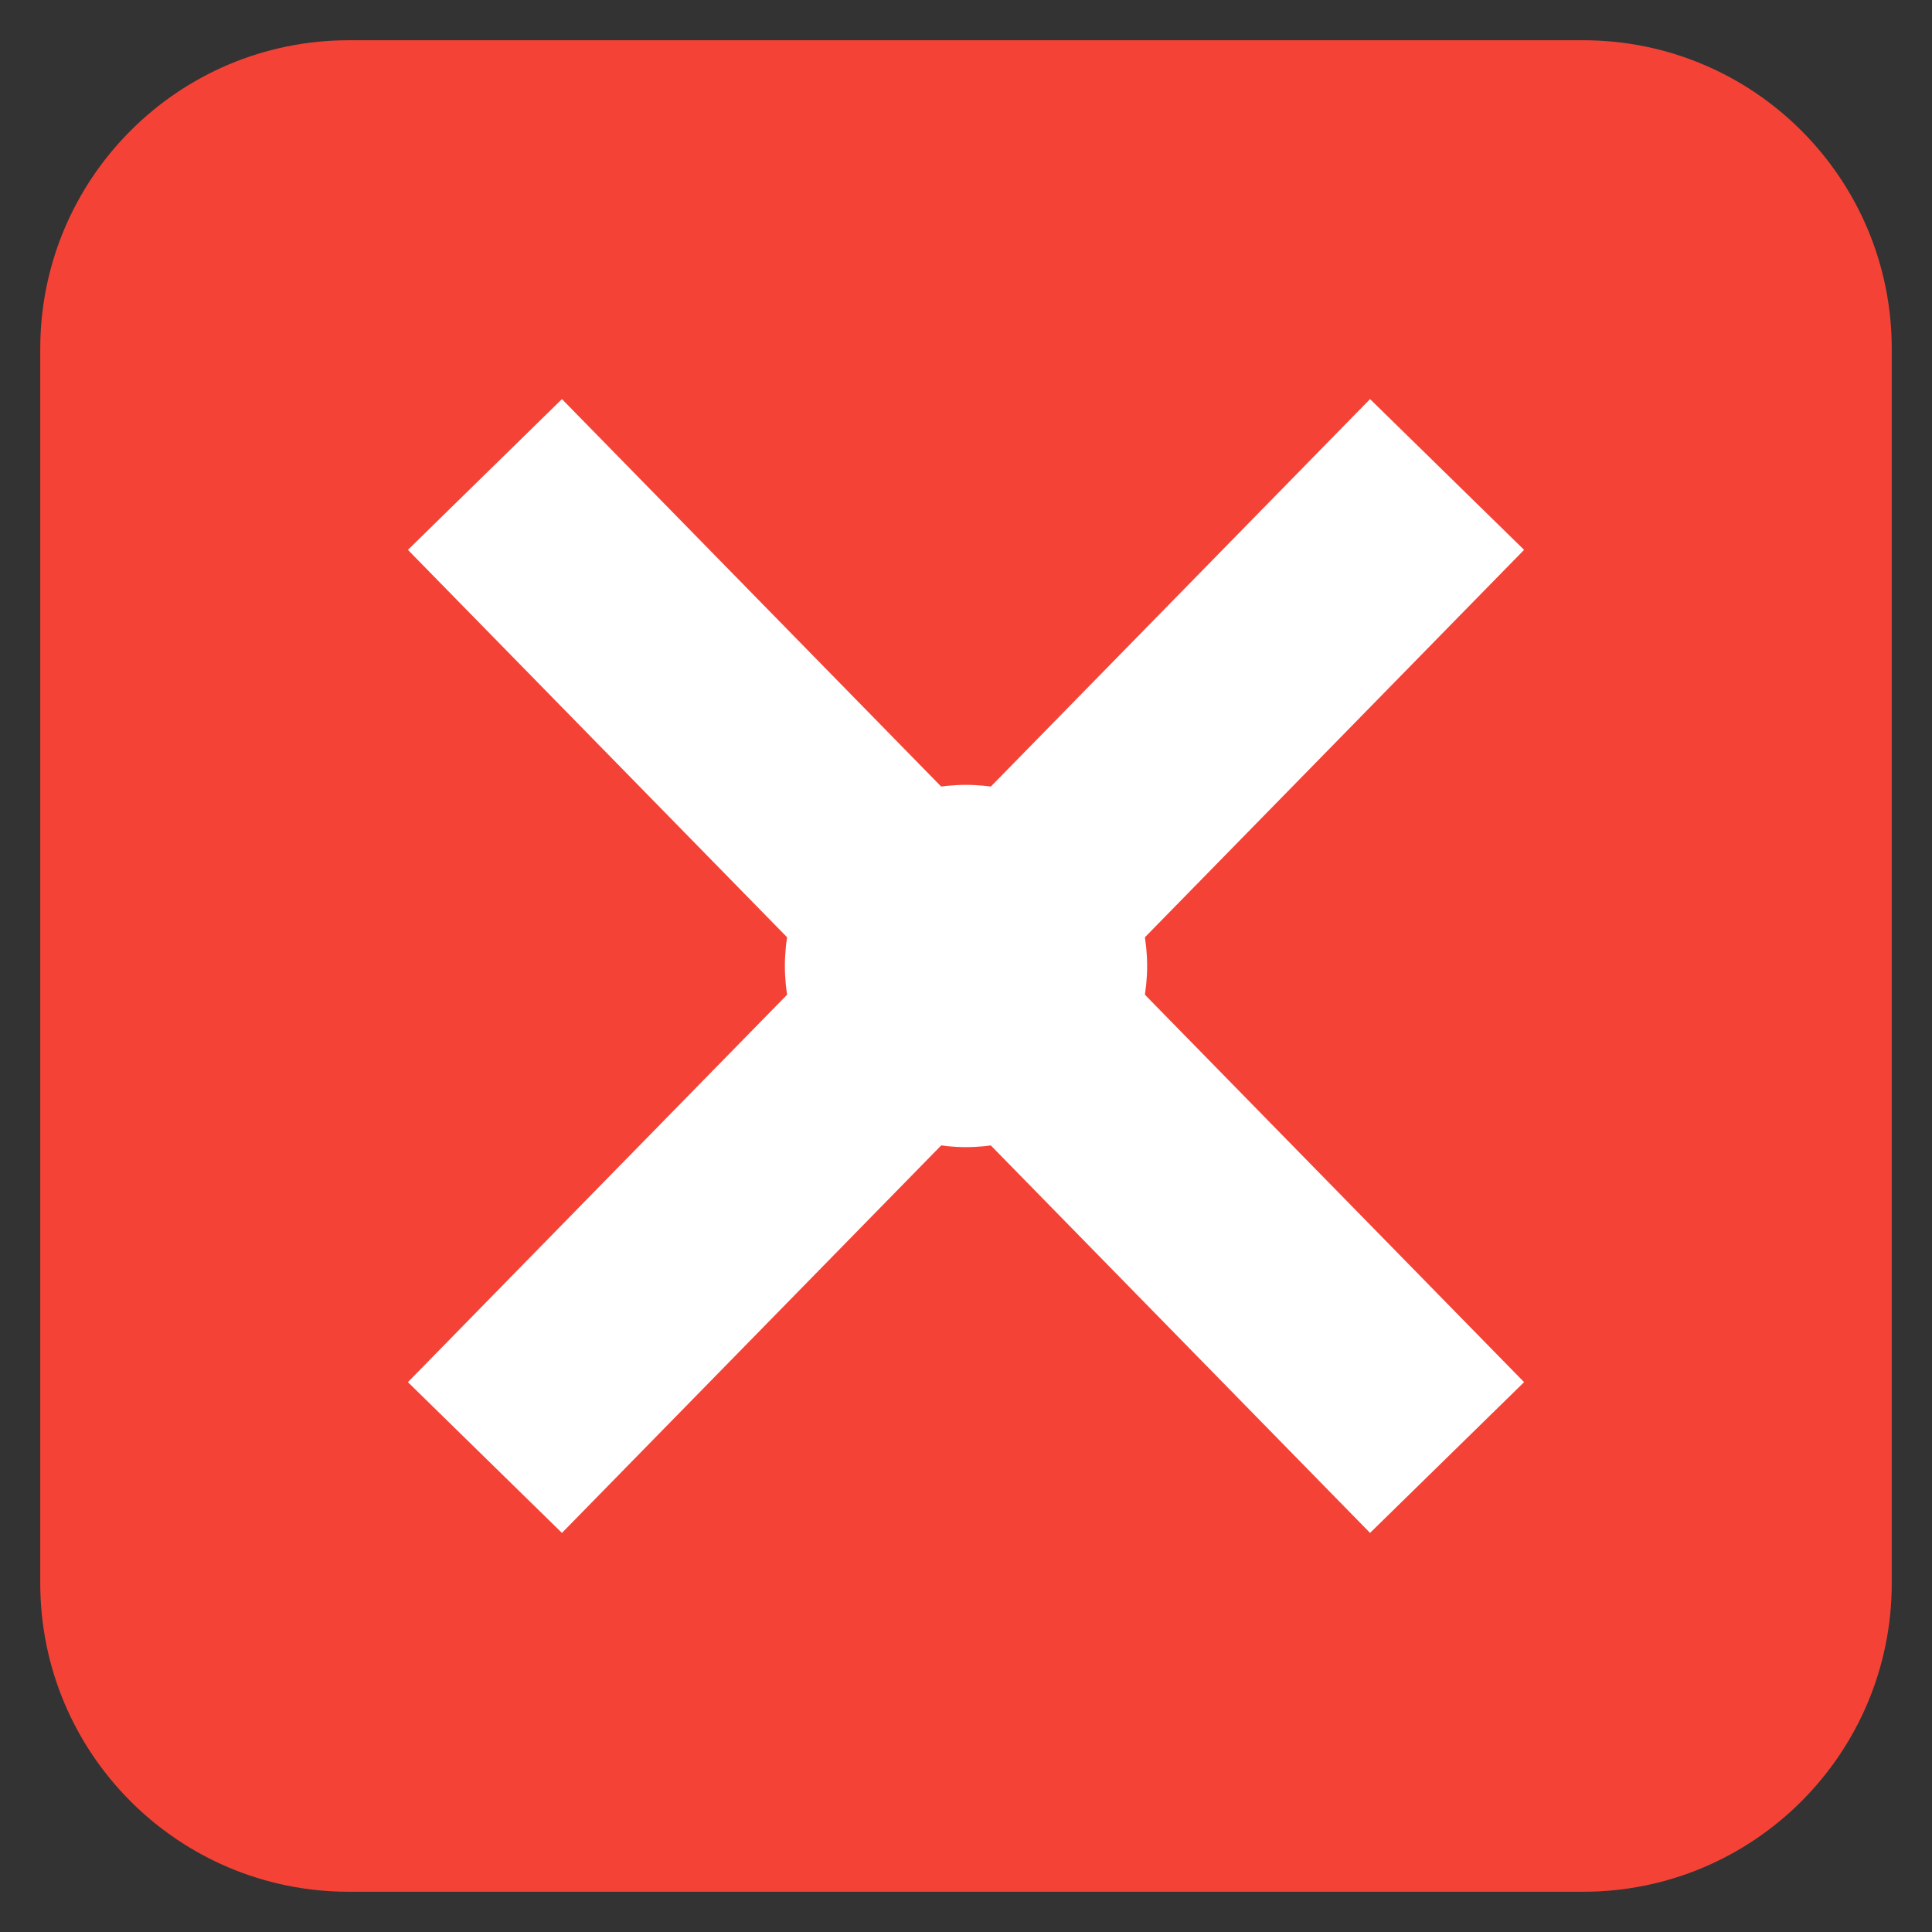
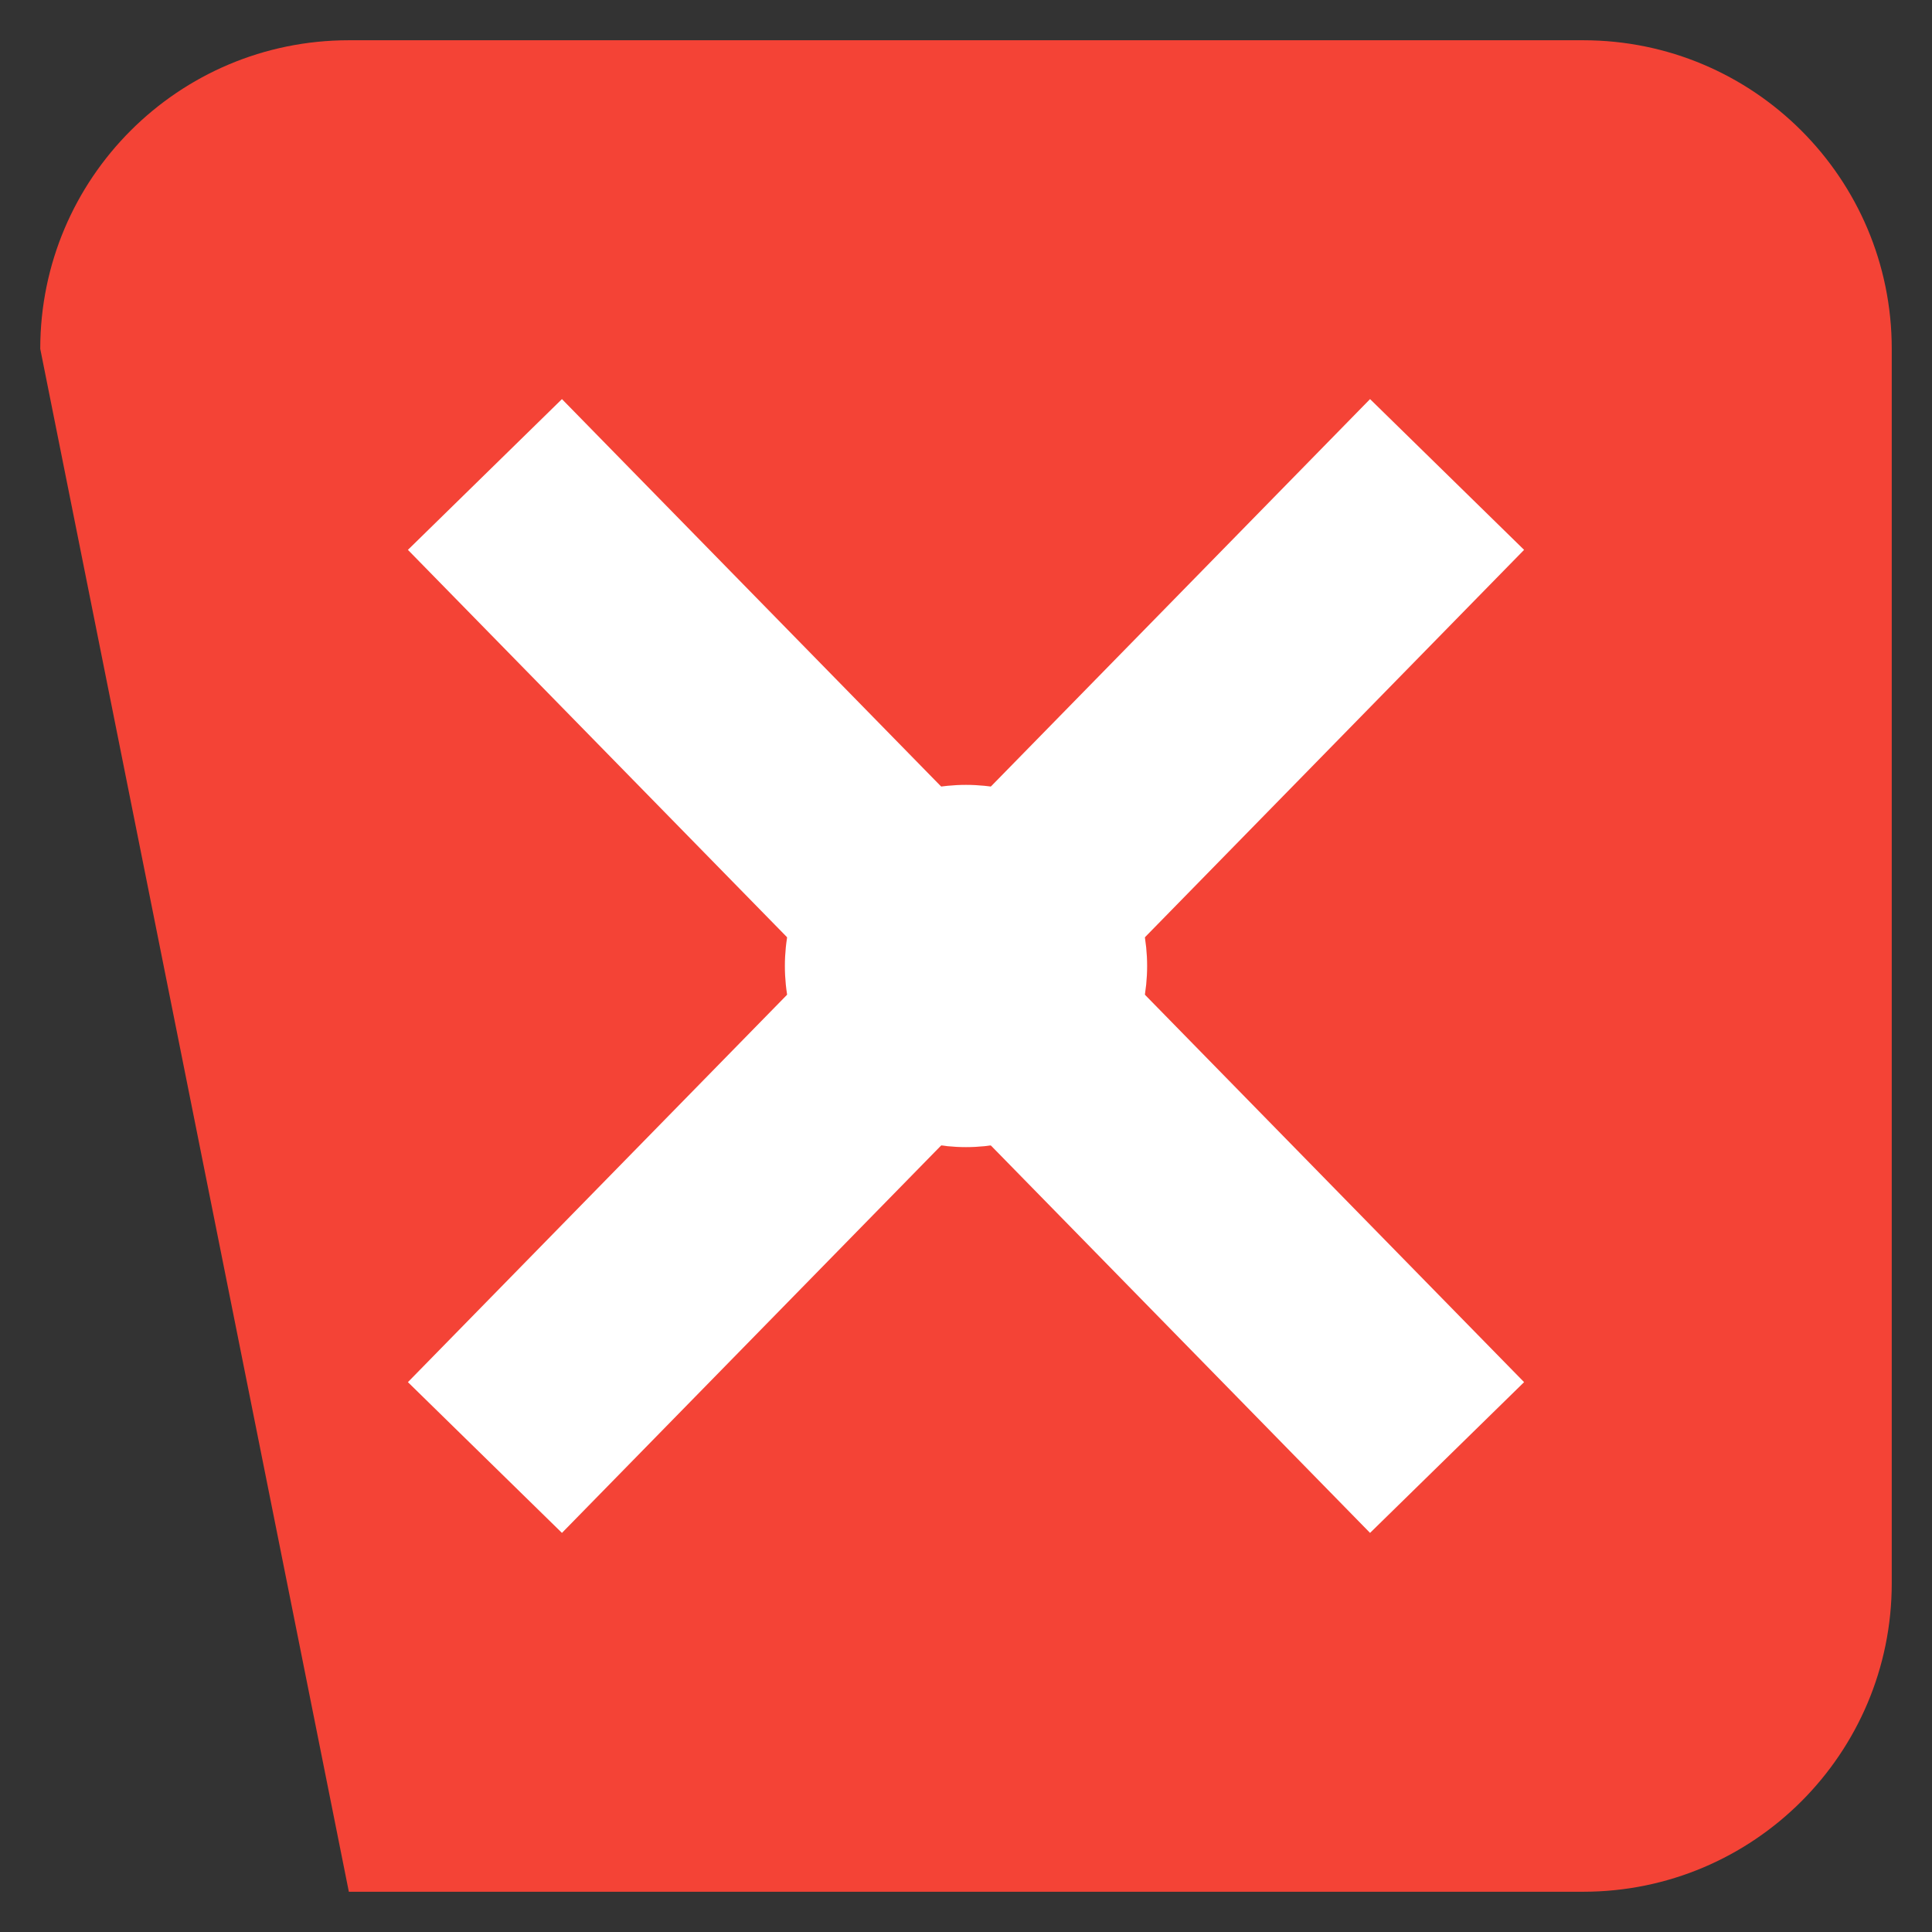
<svg xmlns="http://www.w3.org/2000/svg" width="96" height="96" overflow="hidden">
  <rect width="100%" height="100%" fill="#333333" stroke="none" />
  <g>
-     <path d="M0 0 96 0 96 96 0 96Z" fill="#FFFFFF" fill-rule="evenodd" fill-opacity="0" />
-     <path d="M2 17.334C2 8.865 8.865 2 17.334 2L78.666 2C87.135 2 94 8.865 94 17.334L94 78.666C94 87.135 87.135 94 78.666 94L17.334 94C8.865 94 2 87.135 2 78.666Z" fill="#F44336" fill-rule="evenodd" />
+     <path d="M2 17.334C2 8.865 8.865 2 17.334 2L78.666 2C87.135 2 94 8.865 94 17.334L94 78.666C94 87.135 87.135 94 78.666 94L17.334 94Z" fill="#F44336" fill-rule="evenodd" />
    <path d="M20.269 27.322 27.923 19.831 48 40.344 68.077 19.831 75.731 27.322 55.493 48 75.731 68.678 68.077 76.169 48 55.656 27.923 76.169 20.269 68.678 40.507 48Z" fill="#FFFFFF" fill-rule="evenodd" />
    <path d="M39 48C39 43.029 43.029 39 48 39 52.971 39 57 43.029 57 48 57 52.971 52.971 57 48 57 43.029 57 39 52.971 39 48Z" fill="#FFFFFF" fill-rule="evenodd" />
  </g>
</svg>